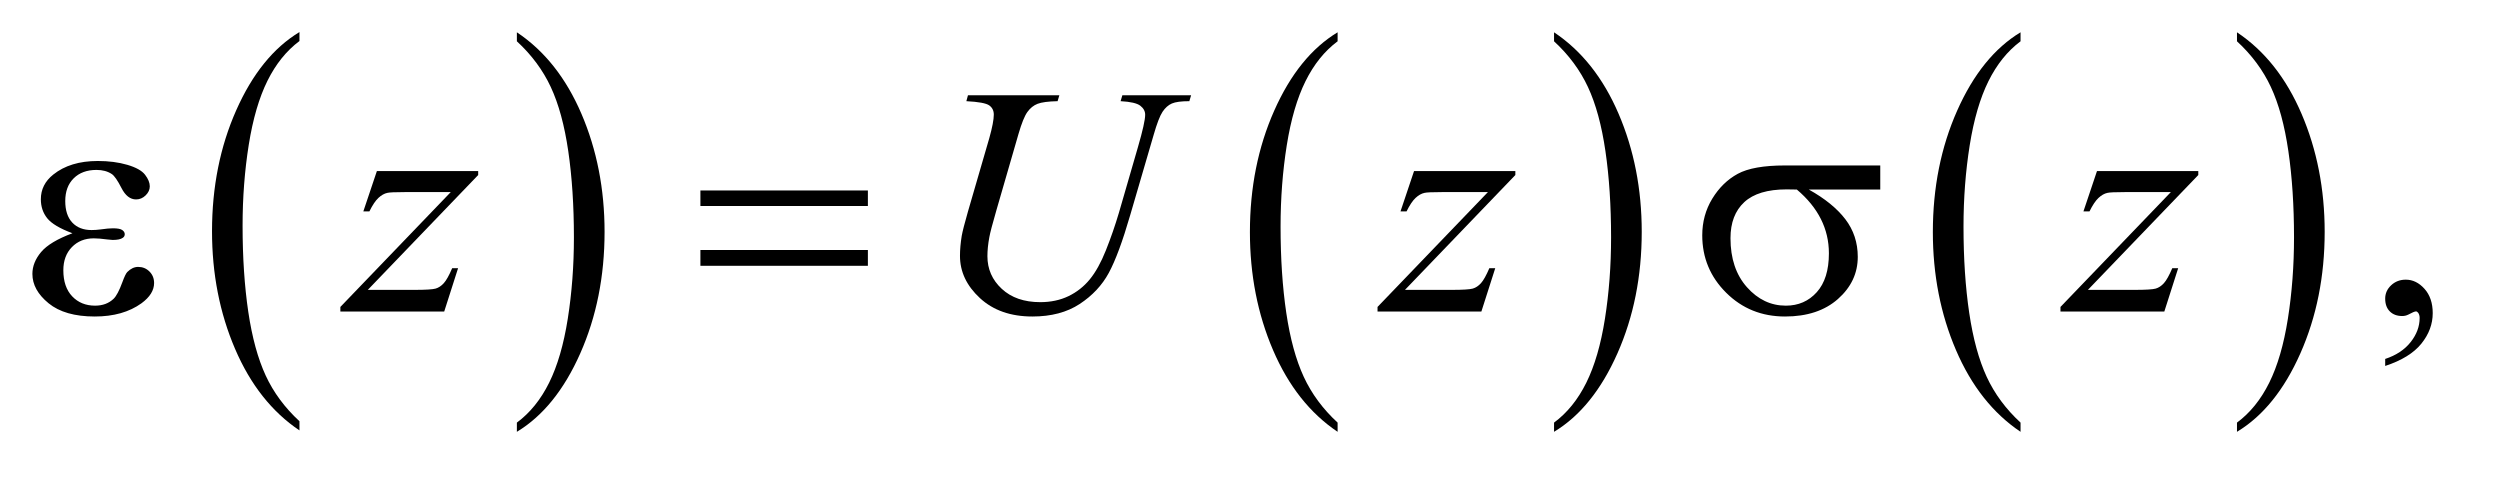
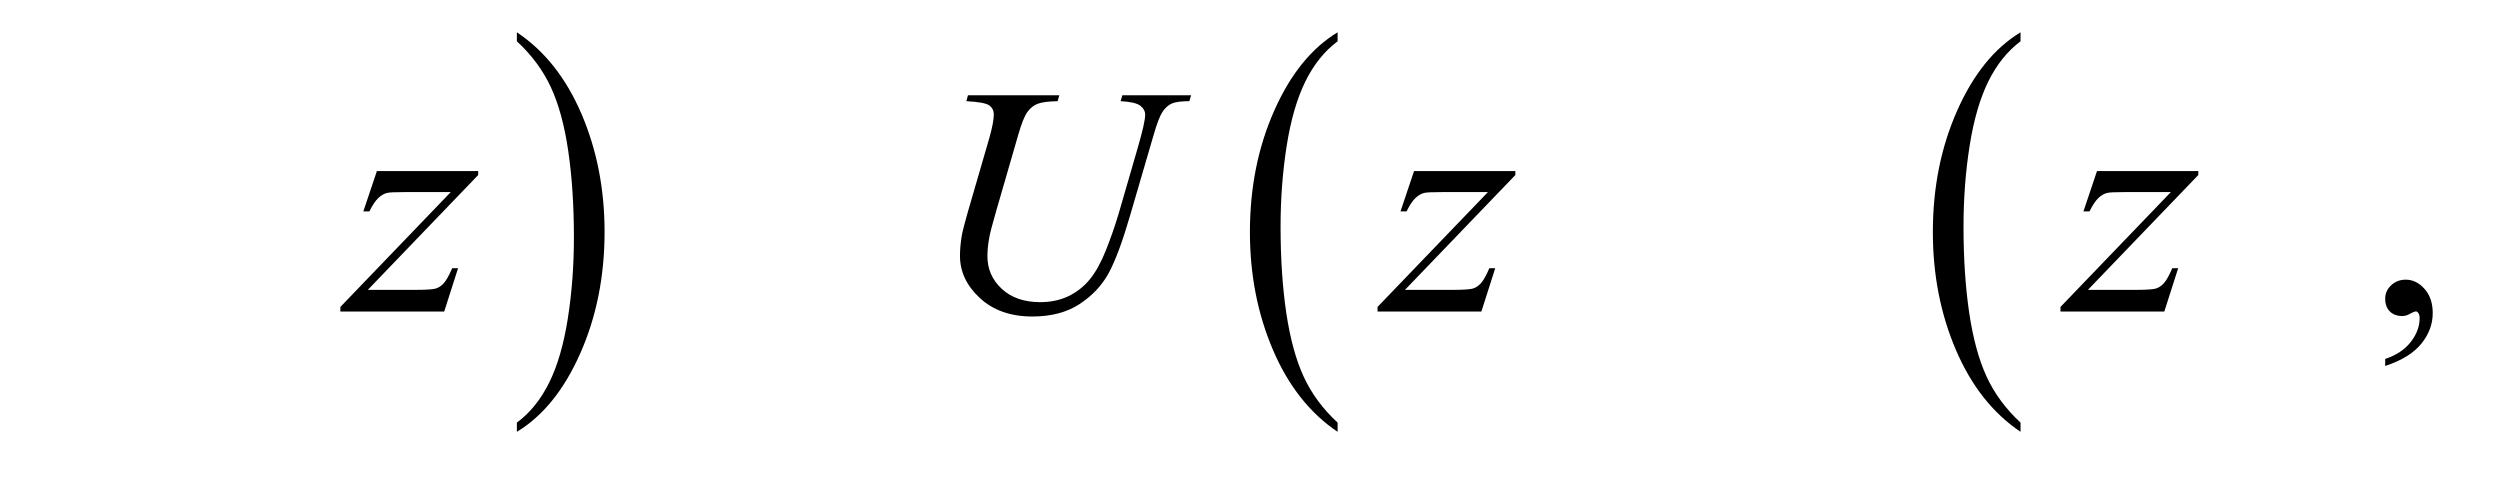
<svg xmlns="http://www.w3.org/2000/svg" stroke-dasharray="none" shape-rendering="auto" font-family="'Dialog'" text-rendering="auto" width="120" fill-opacity="1" color-interpolation="auto" color-rendering="auto" preserveAspectRatio="xMidYMid meet" font-size="12px" viewBox="0 0 120 23" fill="black" stroke="black" image-rendering="auto" stroke-miterlimit="10" stroke-linecap="square" stroke-linejoin="miter" font-style="normal" stroke-width="1" height="23" stroke-dashoffset="0" font-weight="normal" stroke-opacity="1">
  <defs id="genericDefs" />
  <g>
    <defs id="defs1">
      <clipPath clipPathUnits="userSpaceOnUse" id="clipPath1">
        <path d="M1.047 1.455 L76.644 1.455 L76.644 15.705 L1.047 15.705 L1.047 1.455 Z" />
      </clipPath>
      <clipPath clipPathUnits="userSpaceOnUse" id="clipPath2">
        <path d="M33.457 46.489 L33.457 501.746 L2448.699 501.746 L2448.699 46.489 Z" />
      </clipPath>
    </defs>
    <g transform="scale(1.576,1.576) translate(-1.047,-1.455) matrix(0.031,0,0,0.031,0,0)">
-       <path d="M327.984 460.781 L327.984 469.797 Q287.359 442.516 264.719 389.703 Q242.078 336.891 242.078 274.125 Q242.078 208.828 265.891 155.188 Q289.703 101.531 327.984 78.438 L327.984 87.25 Q308.844 101.531 296.547 126.312 Q284.25 151.078 278.172 189.188 Q272.109 227.297 272.109 268.656 Q272.109 315.484 277.703 353.281 Q283.312 391.062 294.828 415.938 Q306.359 440.828 327.984 460.781 Z" stroke="none" clip-path="url(#clipPath2)" />
-     </g>
+       </g>
    <g transform="matrix(0.049,0,0,0.049,-1.65,-2.293)">
      <path d="M540 87.25 L540 78.438 Q580.625 105.516 603.266 158.328 Q625.906 211.125 625.906 273.906 Q625.906 339.203 602.094 392.953 Q578.281 446.703 540 469.797 L540 460.781 Q559.297 446.5 571.594 421.719 Q583.891 396.953 589.875 358.953 Q595.875 320.938 595.875 279.375 Q595.875 232.75 590.344 194.859 Q584.828 156.953 573.234 132.078 Q561.641 107.203 540 87.25 Z" stroke="none" clip-path="url(#clipPath2)" />
    </g>
    <g transform="matrix(0.049,0,0,0.049,-1.65,-2.293)">
      <path d="M1343.984 460.781 L1343.984 469.797 Q1303.359 442.516 1280.719 389.703 Q1258.078 336.891 1258.078 274.125 Q1258.078 208.828 1281.891 155.188 Q1305.703 101.531 1343.984 78.438 L1343.984 87.25 Q1324.844 101.531 1312.547 126.312 Q1300.25 151.078 1294.172 189.188 Q1288.109 227.297 1288.109 268.656 Q1288.109 315.484 1293.703 353.281 Q1299.312 391.062 1310.828 415.938 Q1322.359 440.828 1343.984 460.781 Z" stroke="none" clip-path="url(#clipPath2)" />
    </g>
    <g transform="matrix(0.049,0,0,0.049,-1.65,-2.293)">
-       <path d="M1556 87.25 L1556 78.438 Q1596.625 105.516 1619.266 158.328 Q1641.906 211.125 1641.906 273.906 Q1641.906 339.203 1618.094 392.953 Q1594.281 446.703 1556 469.797 L1556 460.781 Q1575.297 446.5 1587.594 421.719 Q1599.891 396.953 1605.875 358.953 Q1611.875 320.938 1611.875 279.375 Q1611.875 232.75 1606.344 194.859 Q1600.828 156.953 1589.234 132.078 Q1577.641 107.203 1556 87.25 Z" stroke="none" clip-path="url(#clipPath2)" />
-     </g>
+       </g>
    <g transform="matrix(0.049,0,0,0.049,-1.65,-2.293)">
      <path d="M2012.984 460.781 L2012.984 469.797 Q1972.359 442.516 1949.719 389.703 Q1927.078 336.891 1927.078 274.125 Q1927.078 208.828 1950.891 155.188 Q1974.703 101.531 2012.984 78.438 L2012.984 87.25 Q1993.844 101.531 1981.547 126.312 Q1969.25 151.078 1963.172 189.188 Q1957.109 227.297 1957.109 268.656 Q1957.109 315.484 1962.703 353.281 Q1968.312 391.062 1979.828 415.938 Q1991.359 440.828 2012.984 460.781 Z" stroke="none" clip-path="url(#clipPath2)" />
    </g>
    <g transform="matrix(0.049,0,0,0.049,-1.65,-2.293)">
-       <path d="M2225 87.25 L2225 78.438 Q2265.625 105.516 2288.266 158.328 Q2310.906 211.125 2310.906 273.906 Q2310.906 339.203 2287.094 392.953 Q2263.281 446.703 2225 469.797 L2225 460.781 Q2244.297 446.5 2256.594 421.719 Q2268.891 396.953 2274.875 358.953 Q2280.875 320.938 2280.875 279.375 Q2280.875 232.75 2275.344 194.859 Q2269.828 156.953 2258.234 132.078 Q2246.641 107.203 2225 87.25 Z" stroke="none" clip-path="url(#clipPath2)" />
-     </g>
+       </g>
    <g transform="matrix(0.049,0,0,0.049,-1.65,-2.293)">
      <path d="M2370.188 405.281 L2370.188 398.406 Q2386.281 393.094 2395.109 381.922 Q2403.938 370.75 2403.938 358.25 Q2403.938 355.281 2402.531 353.25 Q2401.438 351.844 2400.344 351.844 Q2398.625 351.844 2392.844 354.969 Q2390.031 356.375 2386.906 356.375 Q2379.25 356.375 2374.719 351.844 Q2370.188 347.312 2370.188 339.344 Q2370.188 331.688 2376.047 326.219 Q2381.906 320.75 2390.344 320.75 Q2400.656 320.75 2408.703 329.734 Q2416.75 338.719 2416.75 353.562 Q2416.75 369.656 2405.578 383.484 Q2394.406 397.312 2370.188 405.281 Z" stroke="none" clip-path="url(#clipPath2)" />
    </g>
    <g transform="matrix(0.049,0,0,0.049,-1.65,-2.293)">
      <path d="M402.875 214.344 L502.094 214.344 L502.094 218.25 L393.969 330.75 L439.75 330.75 Q456 330.75 460.375 329.5 Q464.75 328.25 468.422 324.188 Q472.094 320.125 476.625 309.5 L482.406 309.5 L468.812 352 L367.094 352 L367.094 347.469 L475.219 234.969 L430.219 234.969 Q416 234.969 413.031 235.75 Q408.656 236.688 404.359 240.672 Q400.062 244.656 395.531 253.875 L389.594 253.875 L402.875 214.344 ZM981.875 140.125 L1071.406 140.125 L1069.688 145.906 Q1055.938 146.219 1050.078 148.484 Q1044.219 150.75 1040.078 156.531 Q1035.938 162.312 1031.406 177.938 L1009.688 252.938 Q1003.906 272.938 1002.812 279.188 Q1000.938 289.188 1000.938 297.781 Q1000.938 316.688 1015 329.734 Q1029.062 342.781 1052.656 342.781 Q1068.125 342.781 1080.312 336.922 Q1092.5 331.062 1101.172 320.516 Q1109.844 309.969 1117.031 291.922 Q1124.219 273.875 1129.688 255.438 L1148.438 190.75 Q1155.469 166.531 1155.469 159.188 Q1155.469 154.031 1150.703 150.359 Q1145.938 146.688 1131.406 145.906 L1133.125 140.125 L1200.469 140.125 L1198.75 145.906 Q1186.875 145.906 1181.641 148.172 Q1176.406 150.438 1172.5 156.297 Q1168.594 162.156 1163.75 179.031 L1140.781 257.625 Q1129.688 295.906 1119.844 314.109 Q1110 332.312 1091.328 344.578 Q1072.656 356.844 1045 356.844 Q1013.125 356.844 993.594 338.797 Q974.062 320.75 974.062 297.469 Q974.062 288.25 975.781 277.781 Q977.031 270.906 981.875 254.031 L1002.812 182 Q1007.188 166.375 1007.188 159.031 Q1007.188 153.25 1002.734 150.047 Q998.281 146.844 980.312 145.906 L981.875 140.125 ZM1418.875 214.344 L1518.094 214.344 L1518.094 218.25 L1409.969 330.75 L1455.75 330.75 Q1472 330.75 1476.375 329.5 Q1480.75 328.25 1484.422 324.188 Q1488.094 320.125 1492.625 309.5 L1498.406 309.5 L1484.812 352 L1383.094 352 L1383.094 347.469 L1491.219 234.969 L1446.219 234.969 Q1432 234.969 1429.031 235.75 Q1424.656 236.688 1420.359 240.672 Q1416.062 244.656 1411.531 253.875 L1405.594 253.875 L1418.875 214.344 ZM2087.875 214.344 L2187.094 214.344 L2187.094 218.25 L2078.969 330.75 L2124.75 330.75 Q2141 330.75 2145.375 329.5 Q2149.75 328.25 2153.422 324.188 Q2157.094 320.125 2161.625 309.5 L2167.406 309.5 L2153.812 352 L2052.094 352 L2052.094 347.469 L2160.219 234.969 L2115.219 234.969 Q2101 234.969 2098.031 235.75 Q2093.656 236.688 2089.359 240.672 Q2085.062 244.656 2080.531 253.875 L2074.594 253.875 L2087.875 214.344 Z" stroke="none" clip-path="url(#clipPath2)" />
    </g>
    <g transform="matrix(0.049,0,0,0.049,-1.65,-2.293)">
-       <path d="M104.625 275.281 Q86.188 268.406 79.938 260.594 Q73.688 252.781 73.688 242 Q73.688 227.469 85.875 217.781 Q102.438 204.5 129.469 204.5 Q145.562 204.5 158.375 208.25 Q171.188 212 175.797 218.016 Q180.406 224.031 180.406 229.344 Q180.406 234.188 176.344 238.172 Q172.281 242.156 166.969 242.156 Q158.375 242.156 152.672 230.984 Q146.969 219.812 143.219 217.312 Q137.125 213.25 128.219 213.25 Q114.156 213.25 105.875 221.453 Q97.594 229.656 97.594 243.719 Q97.594 257.469 104.469 264.812 Q111.344 272.156 123.375 272.156 Q127.438 272.156 132.281 271.531 Q139.938 270.438 144.312 270.438 Q151.031 270.438 153.453 272.156 Q155.875 273.875 155.875 276.219 Q155.875 278.562 153.844 279.812 Q151.031 281.844 144 281.844 Q142.438 281.844 138.844 281.375 Q130.719 280.281 125.562 280.281 Q112.438 280.281 104.078 288.875 Q95.719 297.469 95.719 311.531 Q95.719 327.938 104.391 337.078 Q113.062 346.219 126.812 346.219 Q137.906 346.219 144.938 339.5 Q149 335.594 153.531 323.25 Q156.5 315.125 158.375 313.25 Q163.375 308.25 169 308.25 Q175.562 308.25 180.094 312.781 Q184.625 317.312 184.625 324.031 Q184.625 334.812 172.281 343.875 Q154.312 356.844 126.5 356.844 Q97.125 356.844 81.266 343.875 Q65.406 330.906 65.406 315.125 Q65.406 303.875 73.922 293.719 Q82.438 283.562 104.625 275.281 ZM719.781 233.406 L883.844 233.406 L883.844 248.562 L719.781 248.562 L719.781 233.406 ZM719.781 291.688 L883.844 291.688 L883.844 307.156 L719.781 307.156 L719.781 291.688 ZM1875.562 232.469 L1805.562 232.469 Q1829.156 245.594 1841.344 261.531 Q1853.531 277.469 1853.531 298.406 Q1853.531 322.469 1834.156 339.656 Q1814.781 356.844 1782.281 356.844 Q1748.062 356.844 1724.625 333.562 Q1701.188 310.281 1701.188 277.312 Q1701.188 257.469 1711.031 241.375 Q1720.875 225.281 1735.953 217.078 Q1751.031 208.875 1782.125 208.875 L1875.562 208.875 L1875.562 232.469 ZM1793.844 232.469 Q1787.281 232.312 1783.844 232.312 Q1755.875 232.312 1742.359 244.812 Q1728.844 257.312 1728.844 280.125 Q1728.844 309.969 1744.938 328.094 Q1761.031 346.219 1783.062 346.219 Q1801.5 346.219 1813.375 333.016 Q1825.25 319.812 1825.25 294.969 Q1825.25 259.031 1793.844 232.469 Z" stroke="none" clip-path="url(#clipPath2)" />
-     </g>
+       </g>
  </g>
</svg>